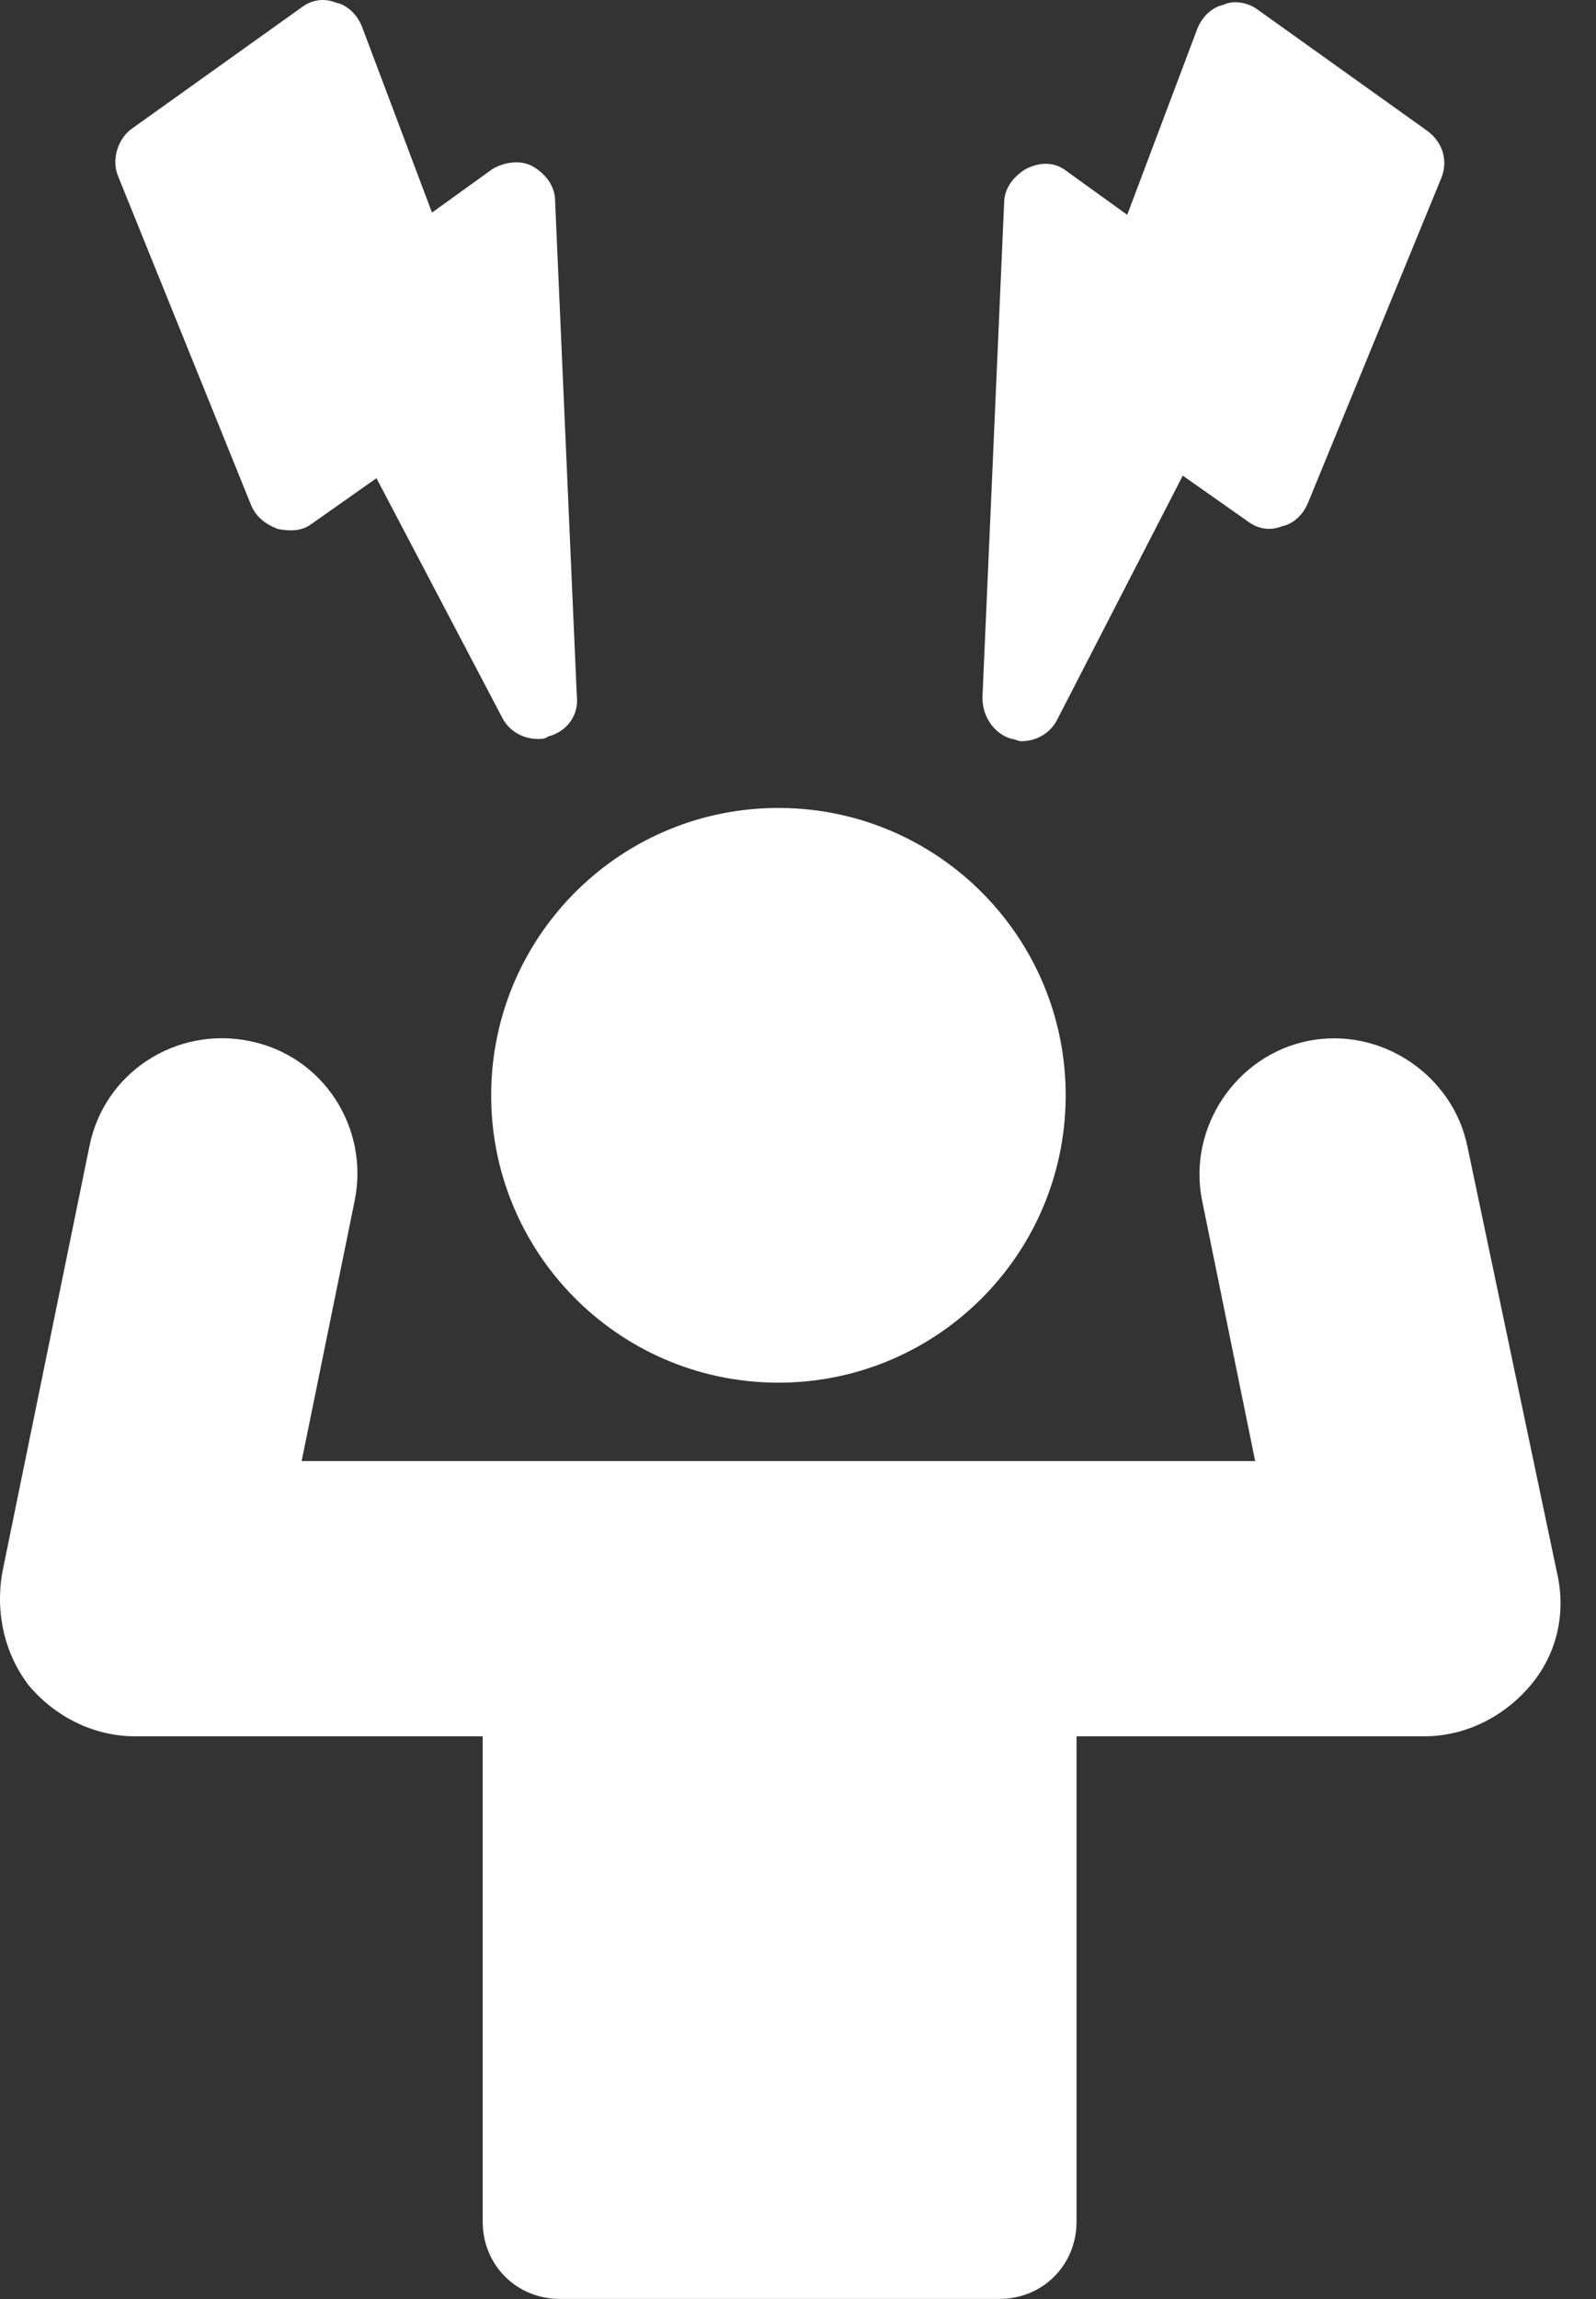
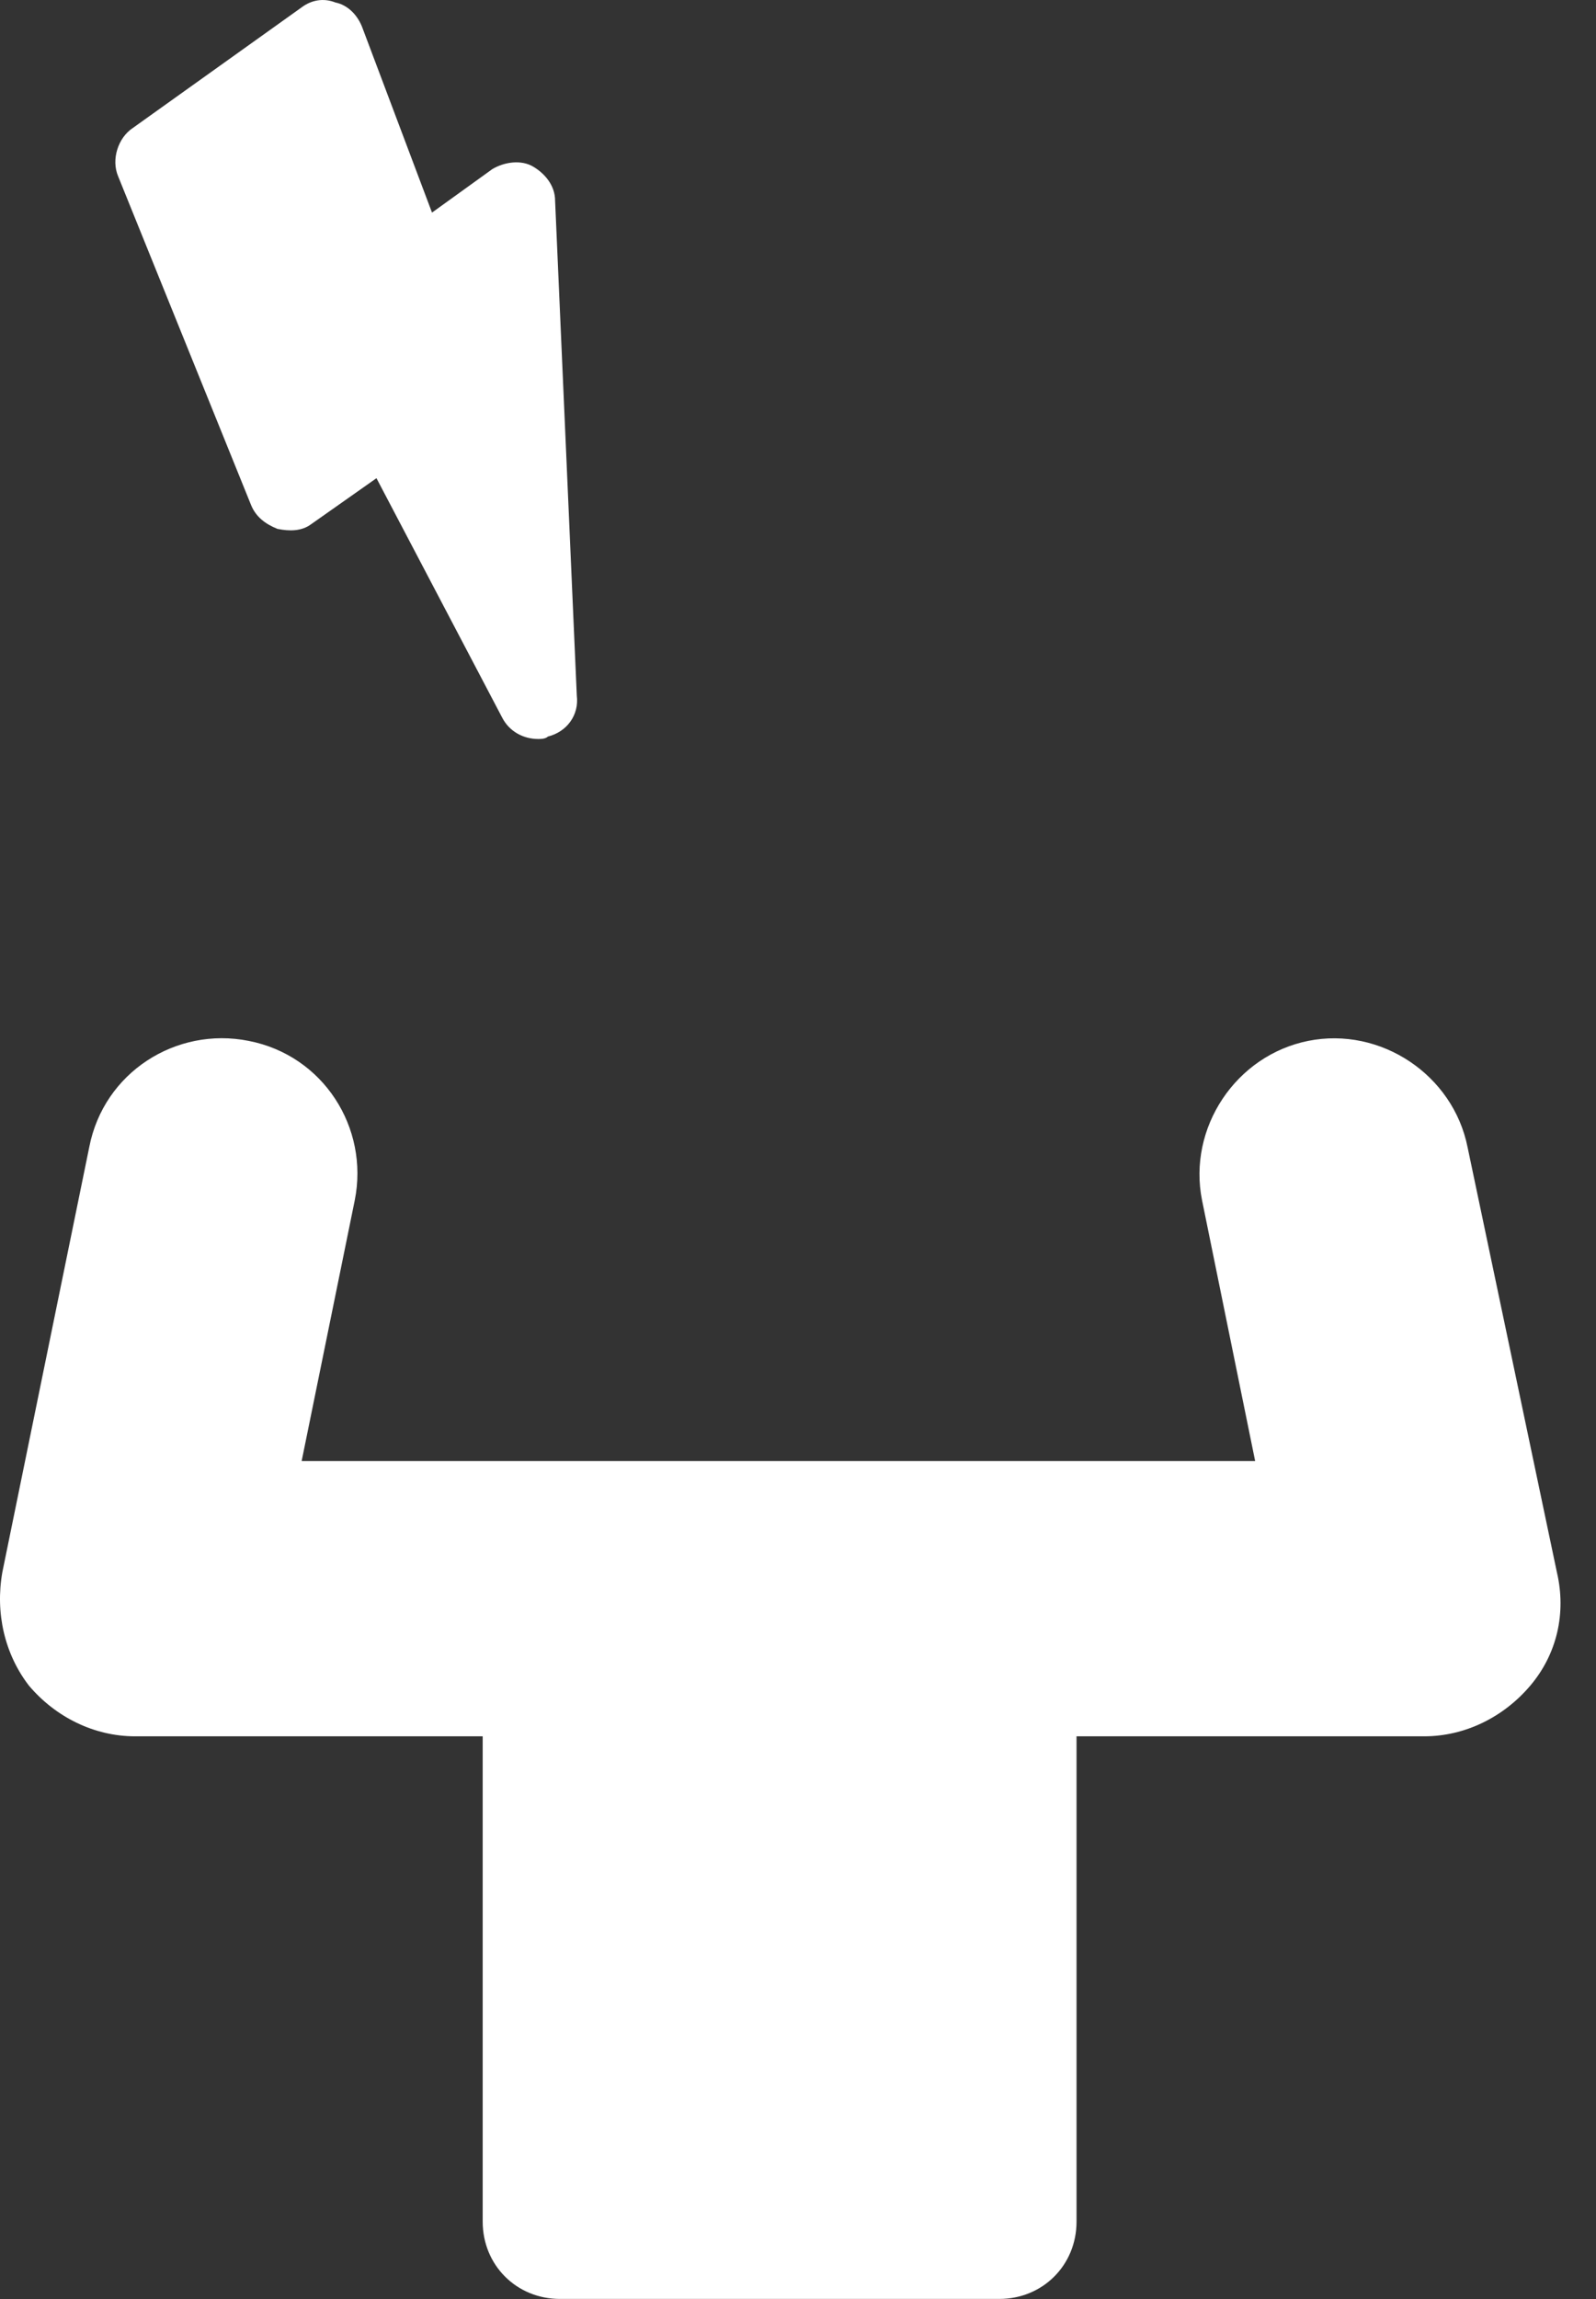
<svg xmlns="http://www.w3.org/2000/svg" fill="none" viewBox="0 0 25 36" height="36" width="25">
  <rect x="0" y="0" width="25" height="36" fill="#333333" stroke="none" />
  <g id="Group">
-     <path fill="white" d="M16.693 17.191C16.715 14.706 14.718 12.674 12.233 12.652C9.748 12.63 7.716 14.627 7.694 17.112C7.672 19.597 9.669 21.629 12.154 21.651C14.639 21.673 16.671 19.676 16.693 17.191Z" id="Vector" />
    <path fill="white" d="M22.988 17.963C22.761 16.829 21.627 16.073 20.493 16.299C19.358 16.526 18.602 17.661 18.829 18.795L19.661 22.879H4.725L5.557 18.795C5.784 17.661 5.066 16.526 3.894 16.299C2.759 16.073 1.625 16.791 1.398 17.963L0.037 24.618C-0.077 25.261 0.075 25.904 0.453 26.395C0.869 26.887 1.474 27.189 2.116 27.189H7.561V34.789C7.561 35.47 8.091 35.999 8.771 35.999H15.653C16.333 35.999 16.863 35.47 16.863 34.789V27.189H22.308C22.95 27.189 23.555 26.887 23.971 26.395C24.387 25.904 24.538 25.261 24.387 24.618L22.988 17.963Z" id="Vector_2" />
    <path fill="white" d="M3.931 7.904C4.006 8.093 4.158 8.207 4.347 8.282C4.536 8.32 4.725 8.32 4.876 8.207L5.897 7.488L7.863 11.231C7.977 11.458 8.203 11.572 8.43 11.572C8.468 11.572 8.544 11.572 8.582 11.534C8.884 11.458 9.073 11.194 9.035 10.891L8.695 3.14C8.695 2.913 8.544 2.724 8.355 2.611C8.166 2.497 7.901 2.535 7.712 2.648L6.767 3.329L5.67 0.417C5.594 0.228 5.443 0.077 5.254 0.039C5.065 -0.036 4.876 0.002 4.725 0.115L2.078 2.006C1.851 2.157 1.738 2.497 1.851 2.762L3.931 7.904Z" id="Vector_3" />
-     <path fill="white" d="M15.842 11.569C15.88 11.569 15.956 11.607 15.994 11.607C16.221 11.607 16.447 11.493 16.561 11.267L18.527 7.448L19.548 8.166C19.699 8.28 19.888 8.317 20.077 8.242C20.266 8.204 20.418 8.053 20.493 7.864L22.573 2.797C22.686 2.532 22.611 2.23 22.346 2.041L19.699 0.15C19.548 0.037 19.321 -0.001 19.17 0.074C18.981 0.112 18.829 0.264 18.754 0.453L17.657 3.364L16.712 2.683C16.523 2.532 16.296 2.532 16.069 2.646C15.88 2.759 15.729 2.948 15.729 3.175L15.389 10.926C15.389 11.229 15.578 11.493 15.842 11.569Z" id="Vector_4" />
  </g>
</svg>